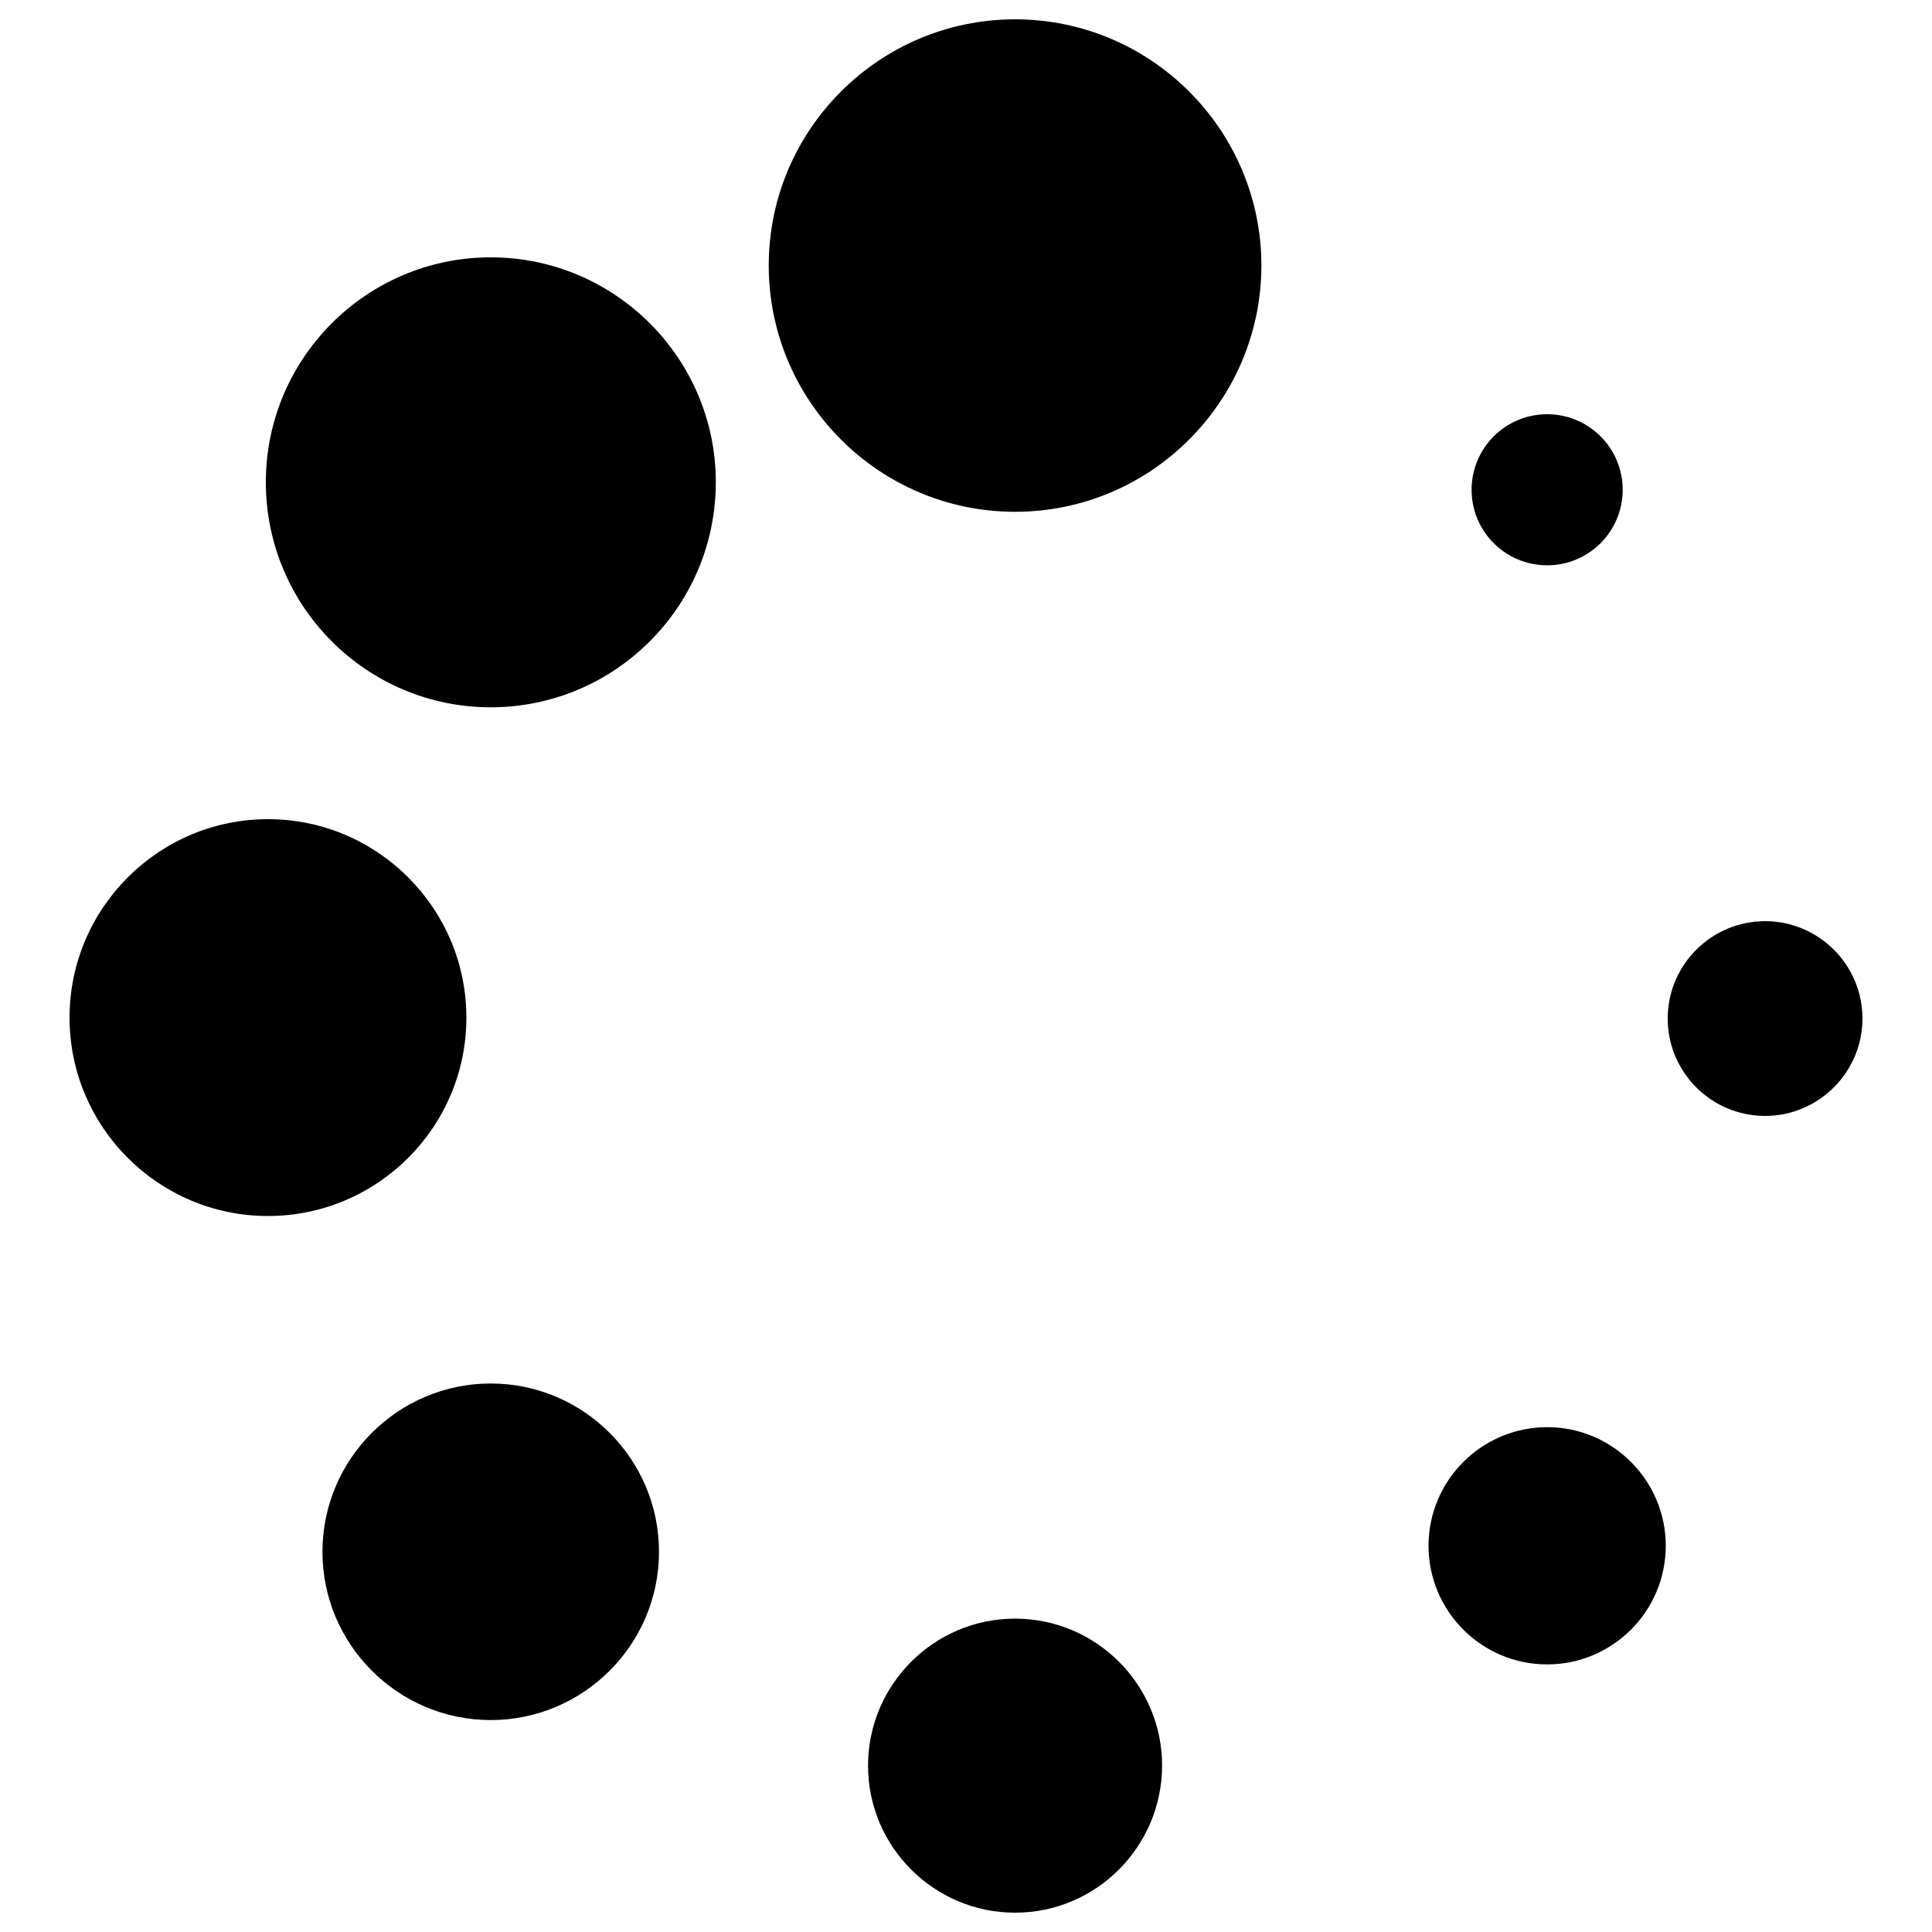
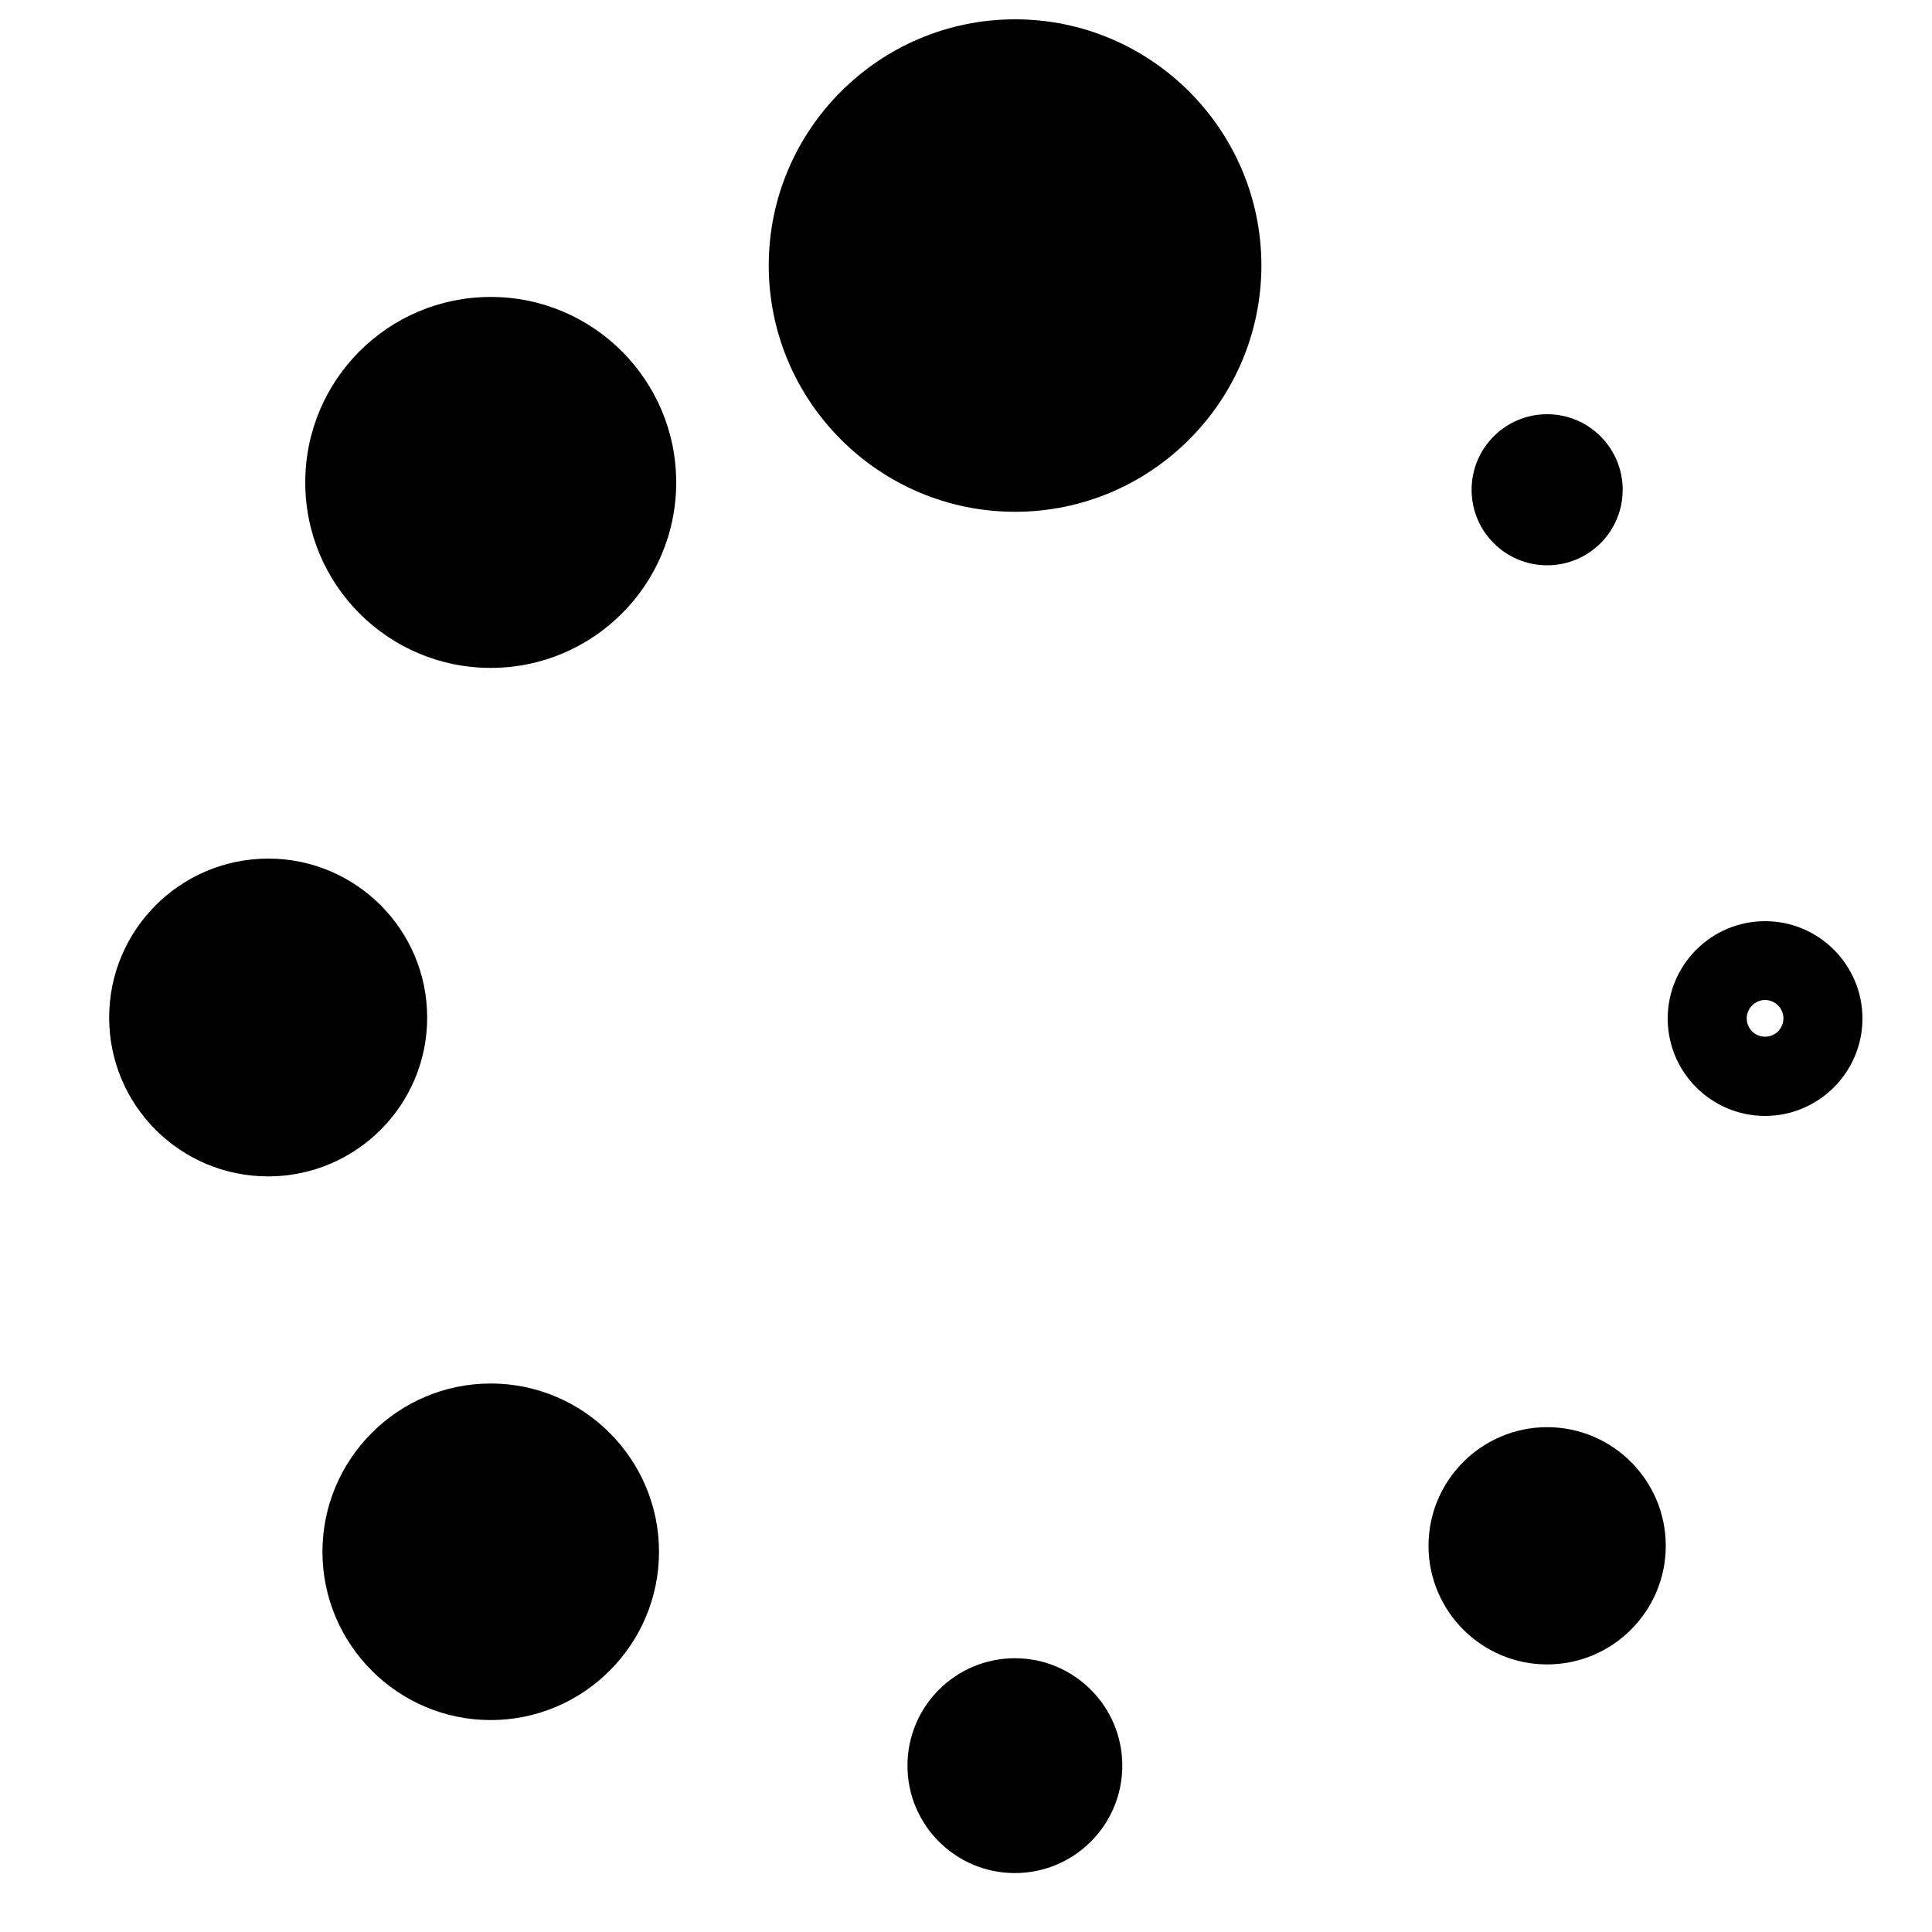
<svg xmlns="http://www.w3.org/2000/svg" version="1.1" x="0px" y="0px" viewBox="0 0 1000 1000" enable-background="new 0 0 1000 1000" xml:space="preserve">
  <g>
    <path d="M418.3,137.5c0,59.1,47.9,107,107,107c59.1,0,107-47.9,107-107c0-59.1-47.9-107-107-107C466.2,30.4,418.3,78.4,418.3,137.5z" />
    <path d="M525.4,264.9c-70.3,0-127.5-57.2-127.5-127.5C397.9,67.2,455.1,10,525.4,10s127.5,57.2,127.5,127.5C652.8,207.7,595.7,264.9,525.4,264.9z M525.4,50.9c-47.7,0-86.6,38.8-86.6,86.6c0,47.7,38.9,86.6,86.6,86.6c47.7,0,86.6-38.8,86.6-86.6C612,89.7,573.1,50.9,525.4,50.9z" />
    <path d="M158,249.7c0,53,43,96,96,96s96-43,96-96c0-53-43-96-96-96S158,196.6,158,249.7L158,249.7z" />
-     <path d="M254,366.1c-64.2,0-116.4-52.2-116.4-116.5c0-64.2,52.2-116.4,116.4-116.4c64.2,0,116.5,52.2,116.5,116.4C370.5,313.9,318.2,366.1,254,366.1z M254,174.1c-41.6,0-75.5,33.9-75.5,75.5c0,41.7,33.9,75.6,75.5,75.6c41.7,0,75.6-33.9,75.6-75.6C329.6,208,295.7,174.1,254,174.1z" />
    <path d="M56.5,526.7c0,45.4,36.8,82.2,82.3,82.2c45.4,0,82.3-36.8,82.3-82.2c0-45.4-36.8-82.3-82.3-82.3C93.3,444.5,56.5,481.3,56.5,526.7z" />
-     <path d="M138.7,629.4C82.1,629.4,36,583.4,36,526.7C36,470.1,82.1,424,138.7,424s102.7,46.1,102.7,102.7C241.4,583.4,195.3,629.4,138.7,629.4z M138.7,464.9c-34.1,0-61.8,27.7-61.8,61.8c0,34.1,27.7,61.8,61.8,61.8s61.8-27.7,61.8-61.8C200.5,492.7,172.8,464.9,138.7,464.9z" />
    <path d="M187.4,803.2c0,36.8,29.8,66.6,66.6,66.6c36.8,0,66.6-29.8,66.6-66.6s-29.8-66.6-66.6-66.6C217.2,736.6,187.4,766.4,187.4,803.2L187.4,803.2z" />
    <path d="M254,890.3c-48,0-87.1-39.1-87.1-87.1c0-48,39.1-87.1,87.1-87.1c48,0,87.1,39.1,87.1,87.1C341.1,851.2,302,890.3,254,890.3z M254,757c-25.5,0-46.2,20.7-46.2,46.2c0,25.5,20.7,46.2,46.2,46.2c25.5,0,46.2-20.7,46.2-46.2S279.5,757,254,757z" />
    <path d="M469.7,913.9c0,30.7,24.9,55.6,55.6,55.6c30.7,0,55.6-24.9,55.6-55.6l0,0c0-30.7-24.9-55.6-55.6-55.6C494.6,858.3,469.7,883.2,469.7,913.9z" />
-     <path d="M525.4,990c-41.9,0-76.1-34.1-76.1-76.1c0-41.9,34.1-76.1,76.1-76.1c41.9,0,76.1,34.1,76.1,76.1C601.4,955.9,567.3,990,525.4,990z M525.4,878.8c-19.4,0-35.2,15.8-35.2,35.2c0,19.4,15.8,35.2,35.2,35.2c19.4,0,35.2-15.8,35.2-35.2C560.6,894.5,544.8,878.8,525.4,878.8z" />
    <path d="M759.8,800.1c0,22.6,18.3,41,41,41s41-18.3,41-41c0-22.6-18.3-41-41-41S759.8,777.5,759.8,800.1z" />
    <path d="M800.8,861.5c-33.9,0-61.4-27.6-61.4-61.4c0-33.9,27.6-61.4,61.4-61.4c33.9,0,61.4,27.6,61.4,61.4C862.2,834,834.6,861.5,800.8,861.5z M800.8,779.6c-11.3,0-20.5,9.2-20.5,20.5c0,11.3,9.2,20.5,20.5,20.5c11.3,0,20.5-9.2,20.5-20.5C821.3,788.8,812.1,779.6,800.8,779.6z" />
-     <path d="M883.6,527.2c0,16.5,13.4,30,30,30c16.5,0,29.9-13.4,29.9-30l0,0c0-16.5-13.4-30-29.9-30C897,497.2,883.6,510.6,883.6,527.2z" />
    <path d="M913.6,577.6c-27.8,0-50.4-22.6-50.4-50.4c0-27.8,22.6-50.4,50.4-50.4c27.8,0,50.4,22.6,50.4,50.4C964,555,941.3,577.6,913.6,577.6z M913.6,517.6c-5.2,0-9.5,4.3-9.5,9.5c0,5.3,4.3,9.5,9.5,9.5c5.3,0,9.5-4.3,9.5-9.5C923.1,521.9,918.8,517.6,913.6,517.6z" />
    <path d="M782.1,253.5c0,10.3,8.4,18.7,18.7,18.7c10.3,0,18.7-8.4,18.7-18.7c0-10.3-8.4-18.7-18.7-18.7C790.5,234.8,782.1,243.1,782.1,253.5z" />
    <path d="M761.7,253.5c0,21.6,17.5,39.1,39.1,39.1s39.1-17.5,39.1-39.1c0-21.6-17.5-39.1-39.1-39.1S761.7,231.9,761.7,253.5L761.7,253.5z" />
  </g>
</svg>